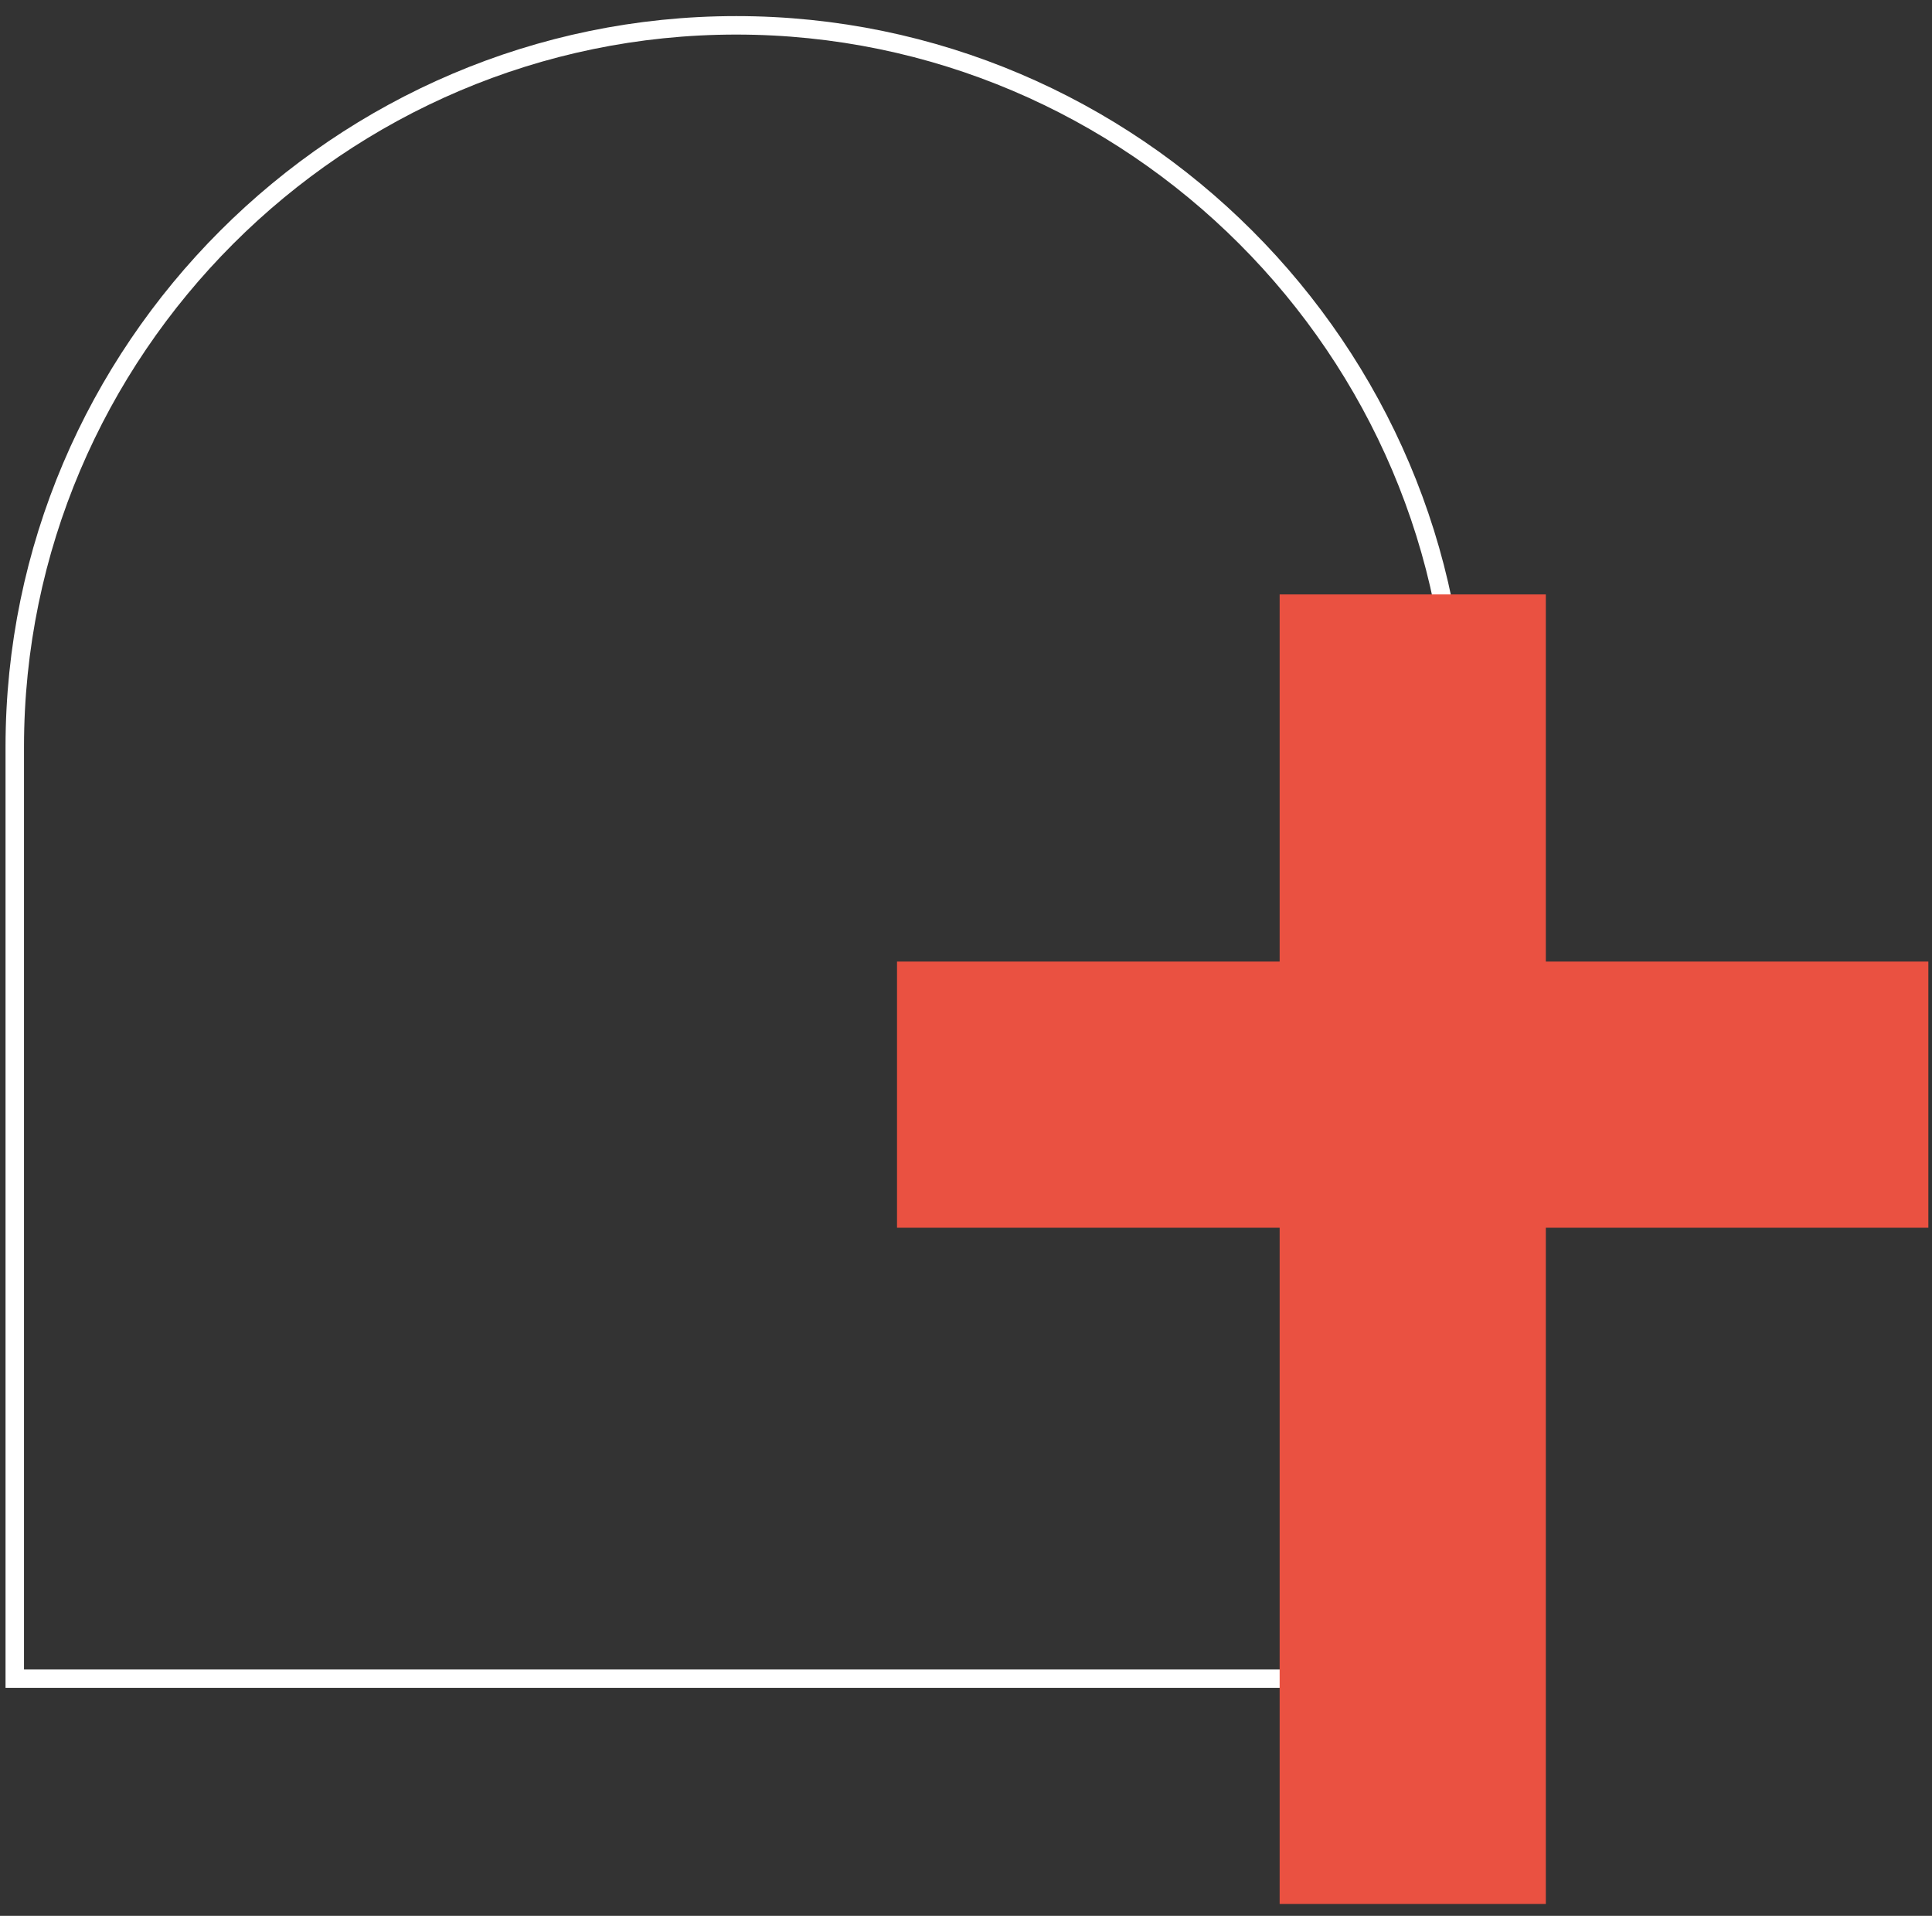
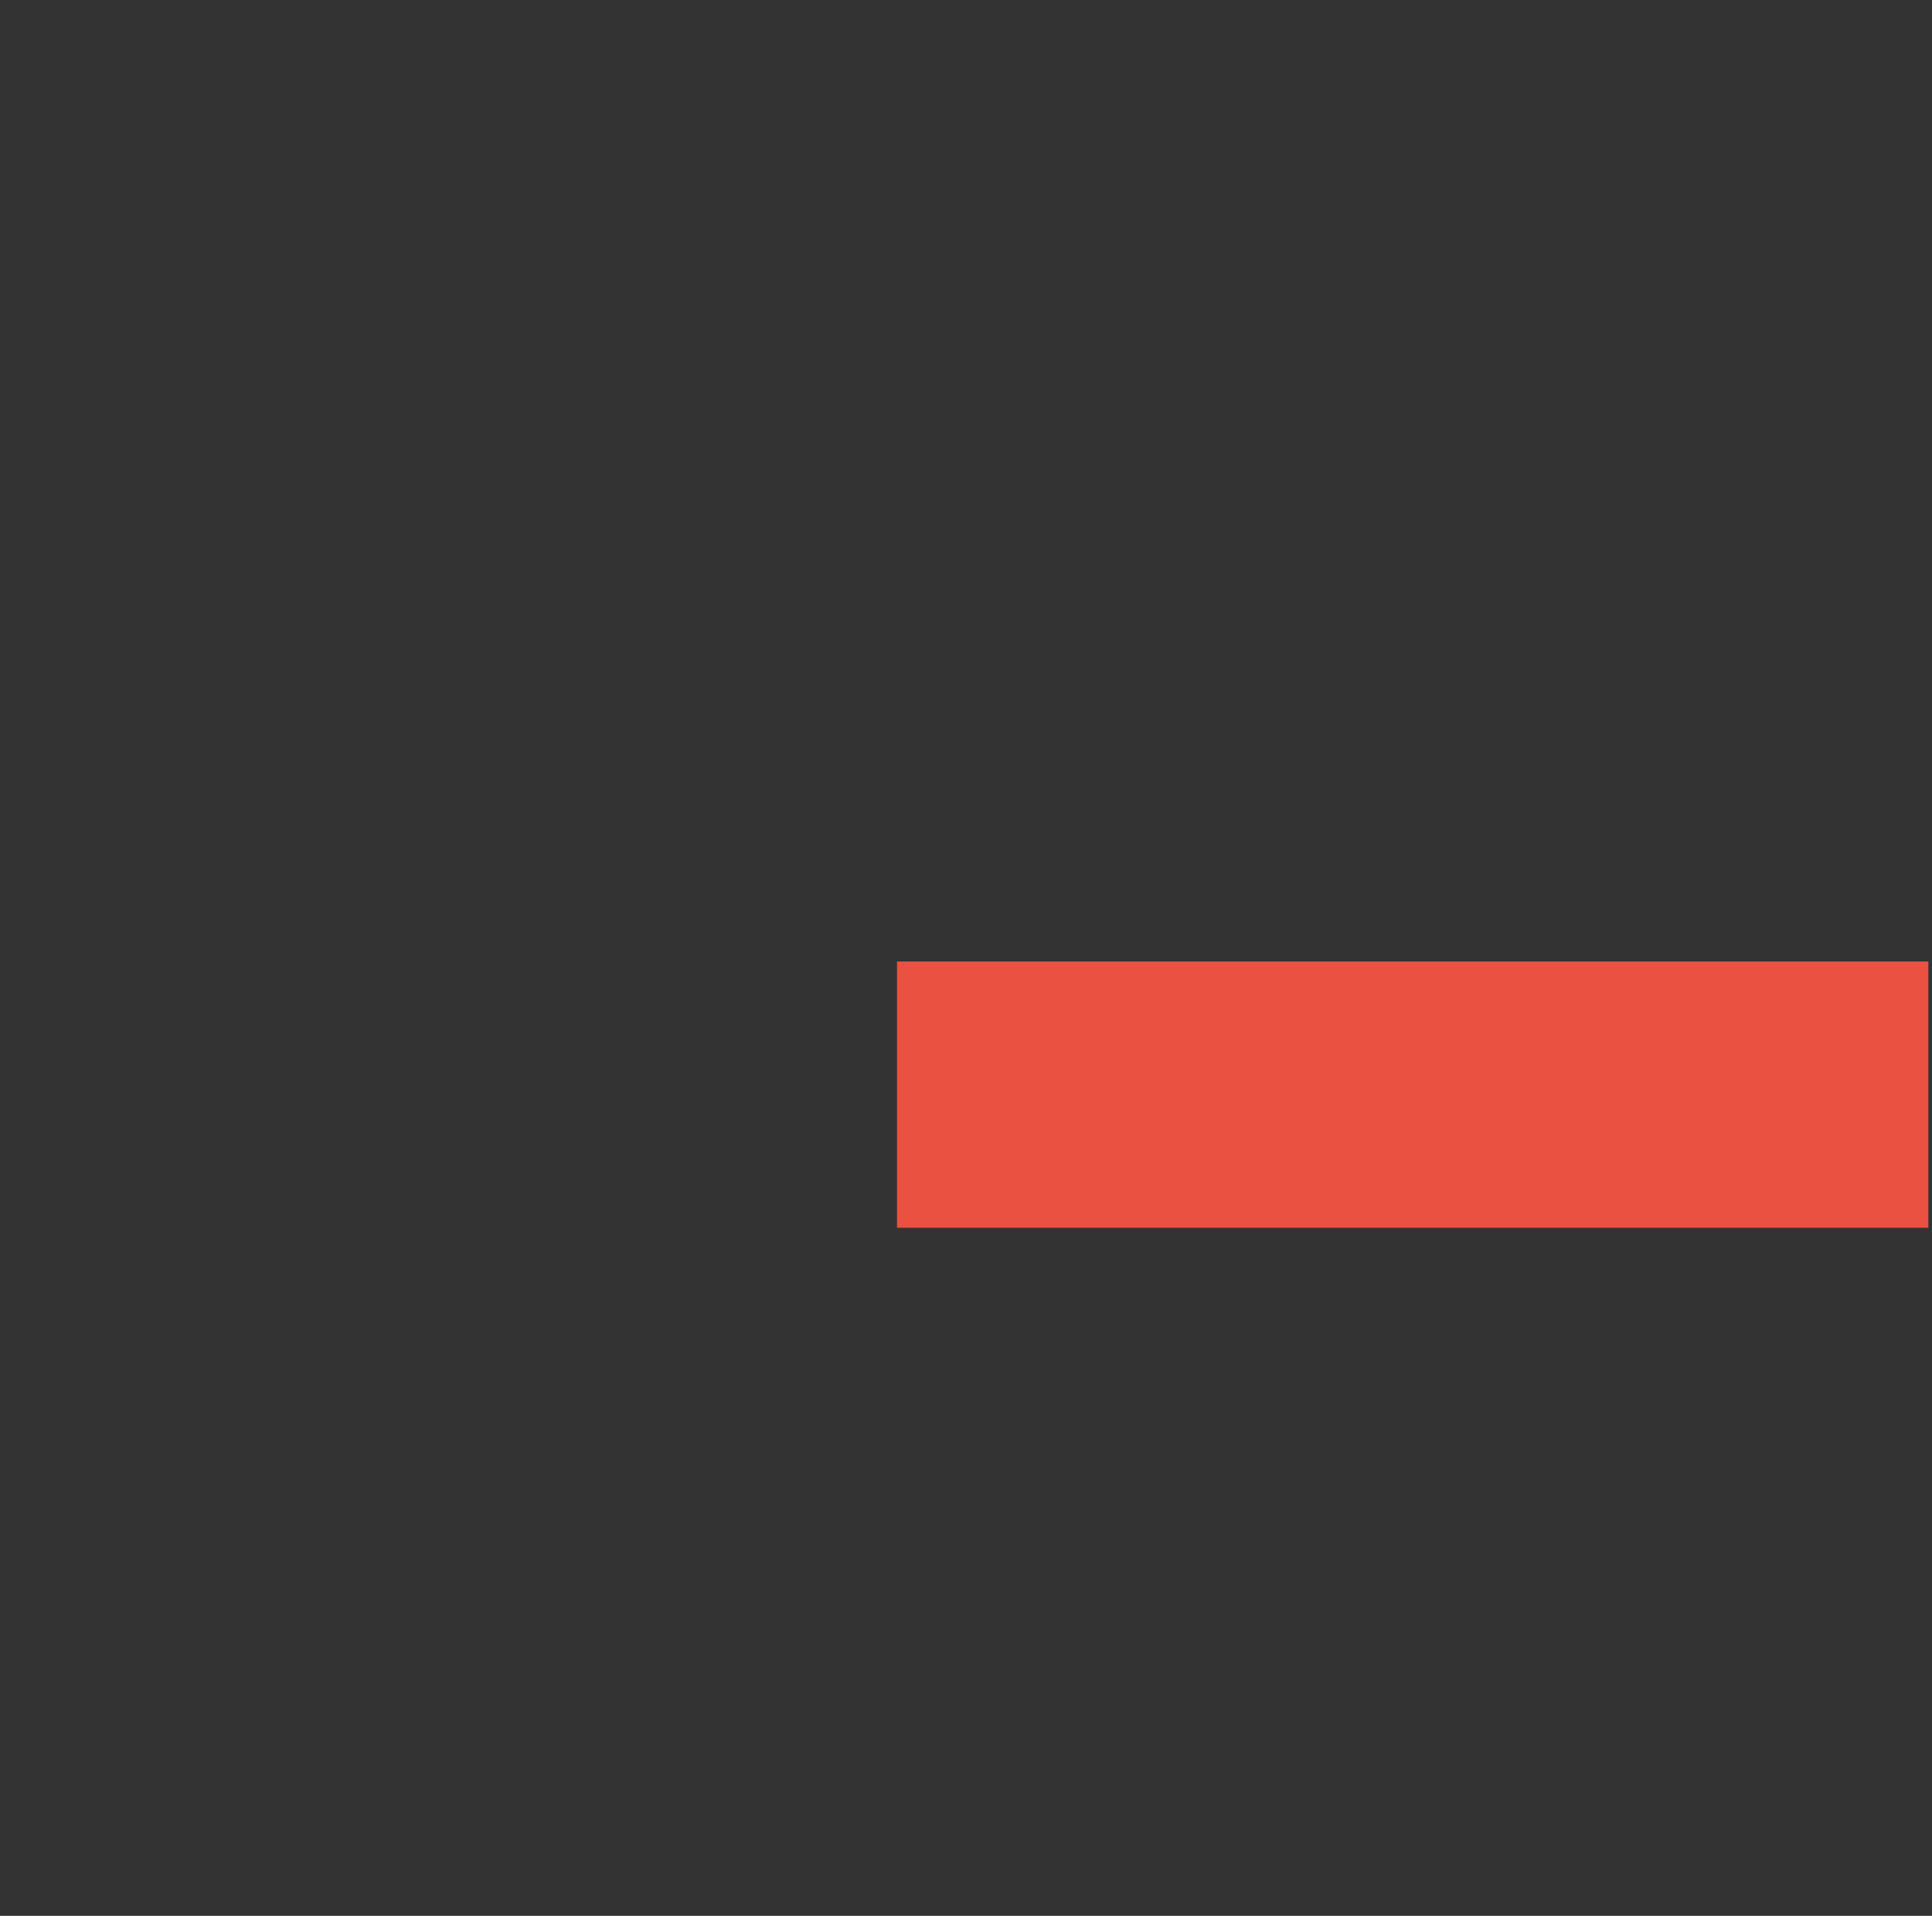
<svg xmlns="http://www.w3.org/2000/svg" width="118" height="117" viewBox="0 0 118 117" fill="none">
  <rect x="0" y="0" width="118" height="117" fill="#333333" stroke="none" />
-   <path d="M89.03 102.515V45.611C89.03 21.376 69.201 1.547 44.966 1.547C20.731 1.547 0.902 21.376 0.902 45.611V102.515H89.03Z" stroke="white" stroke-width="1.128" stroke-miterlimit="10" />
-   <path d="M94.414 36.301H78.156V116.273H94.414V36.301Z" fill="#EA5141" />
  <path d="M117.777 58.719H54.787V74.977H117.777V58.719Z" fill="#EA5141" />
</svg>